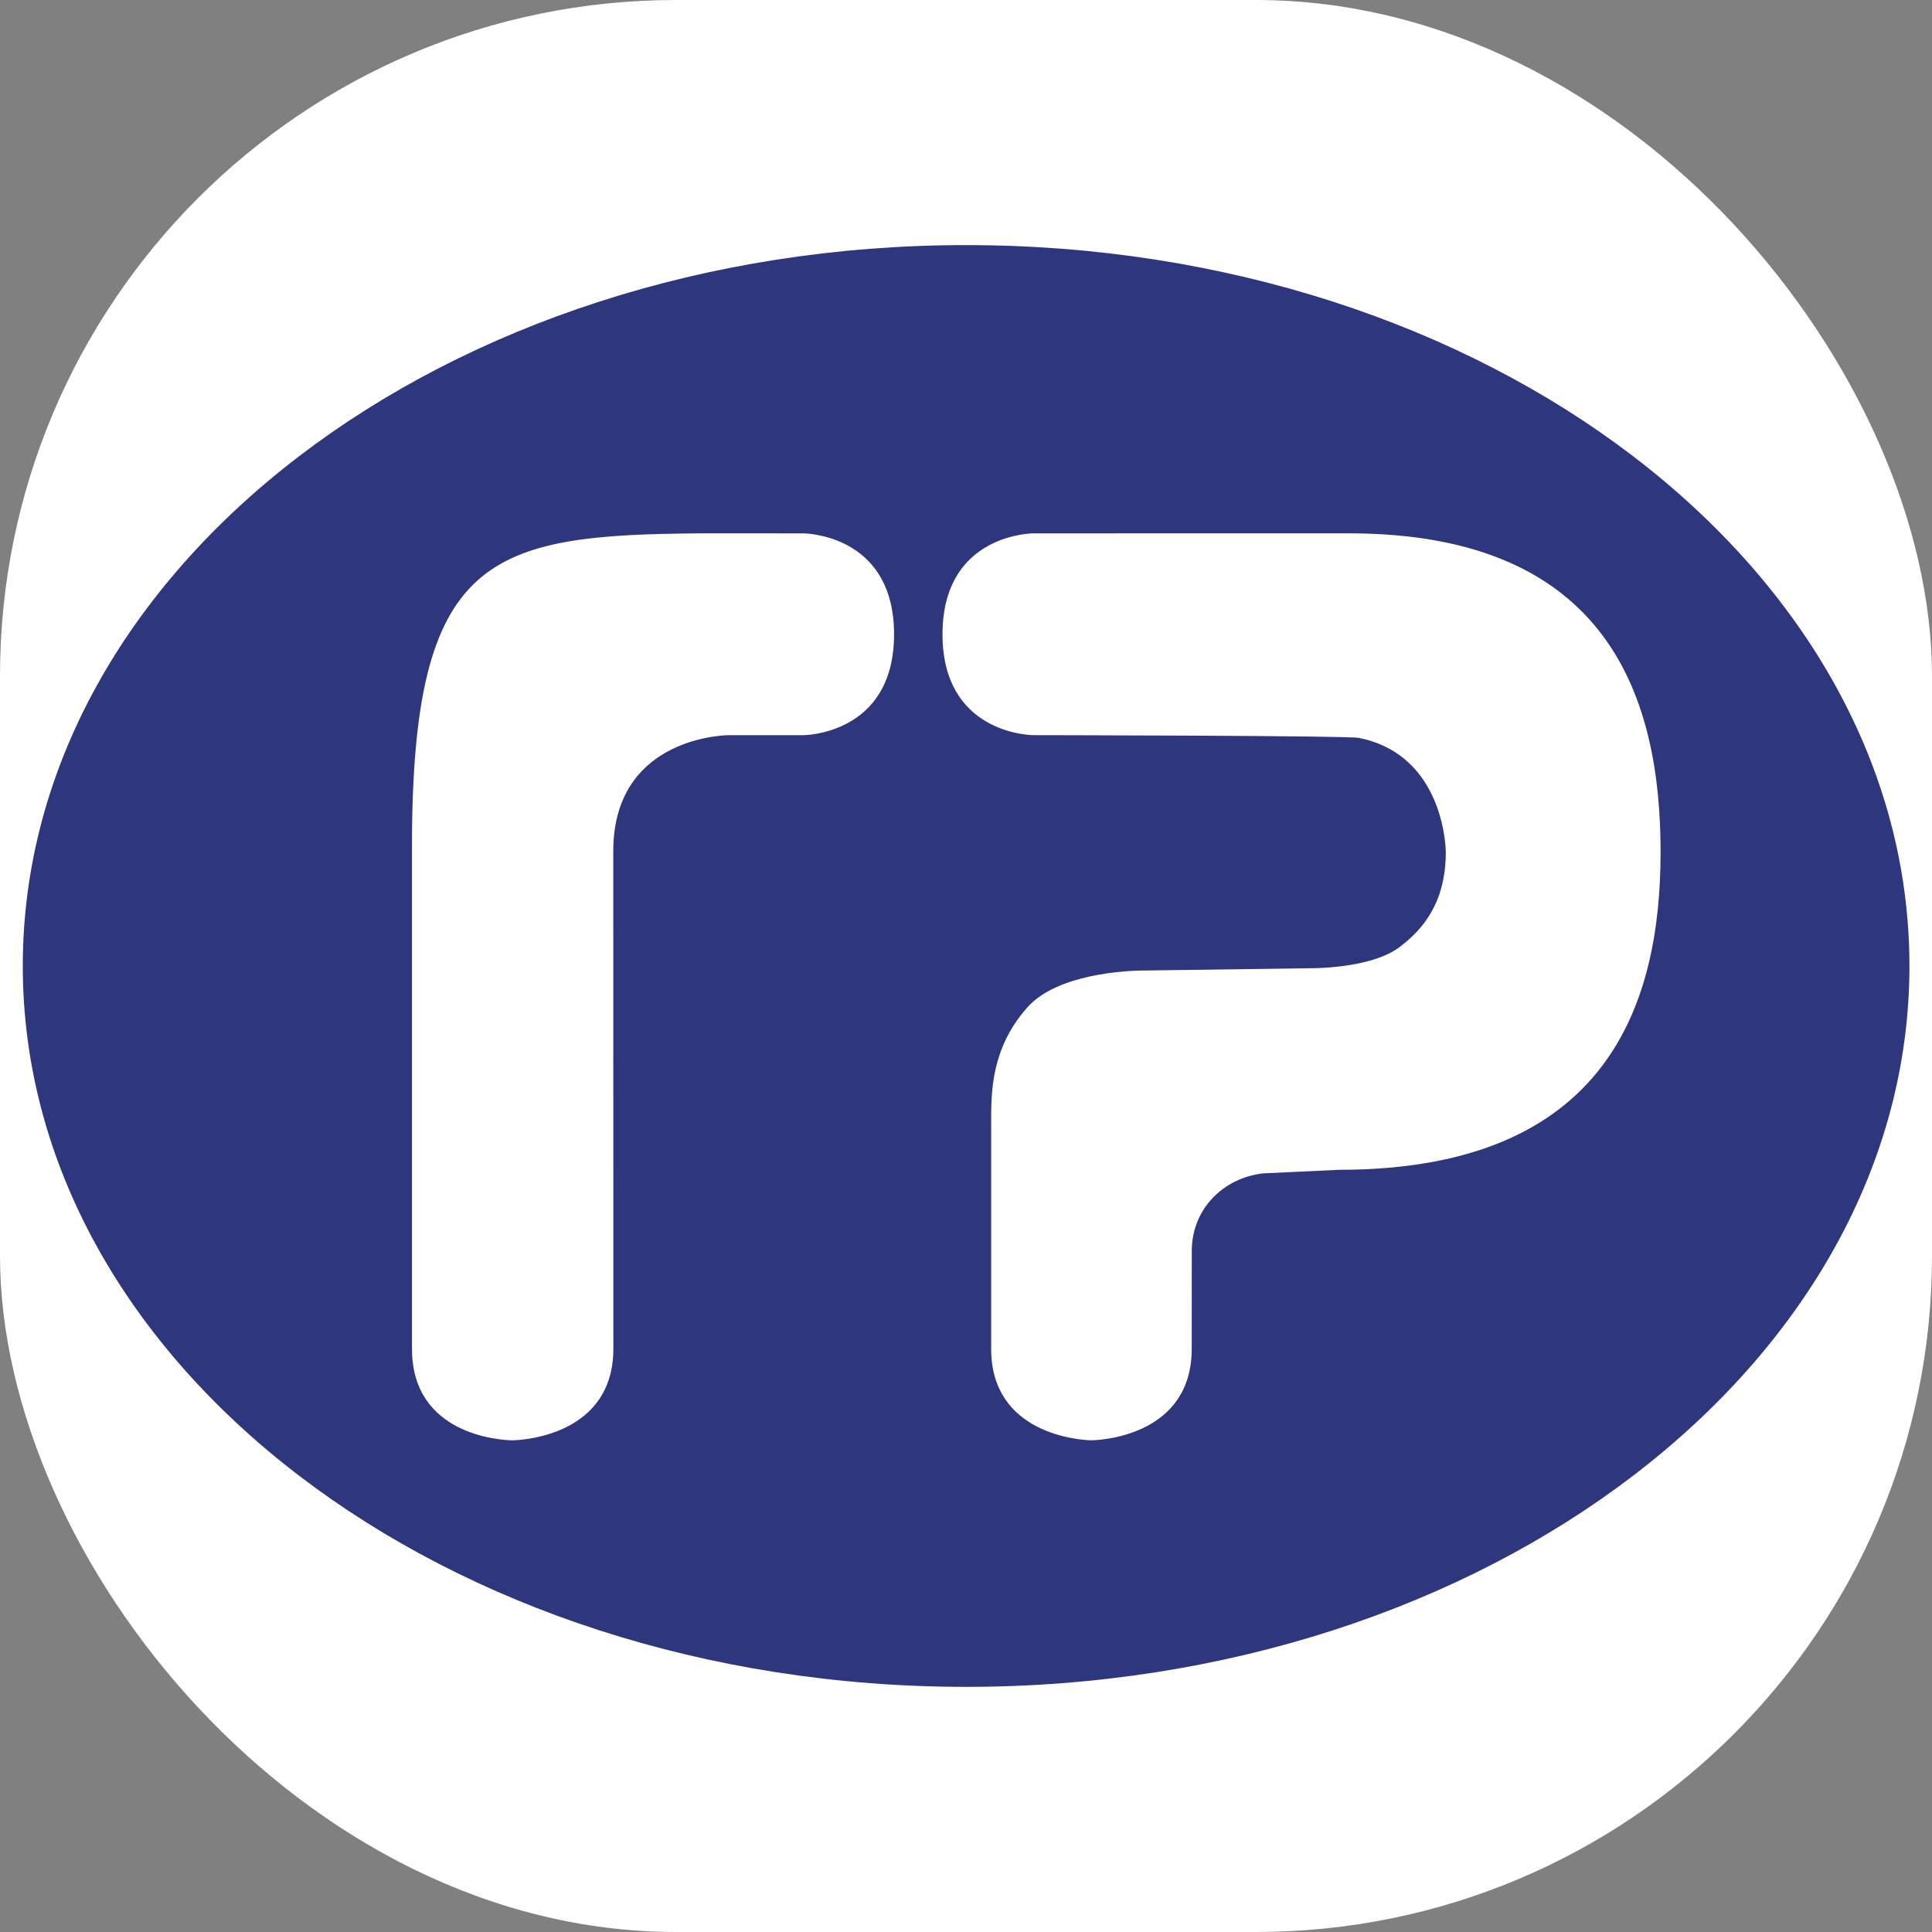
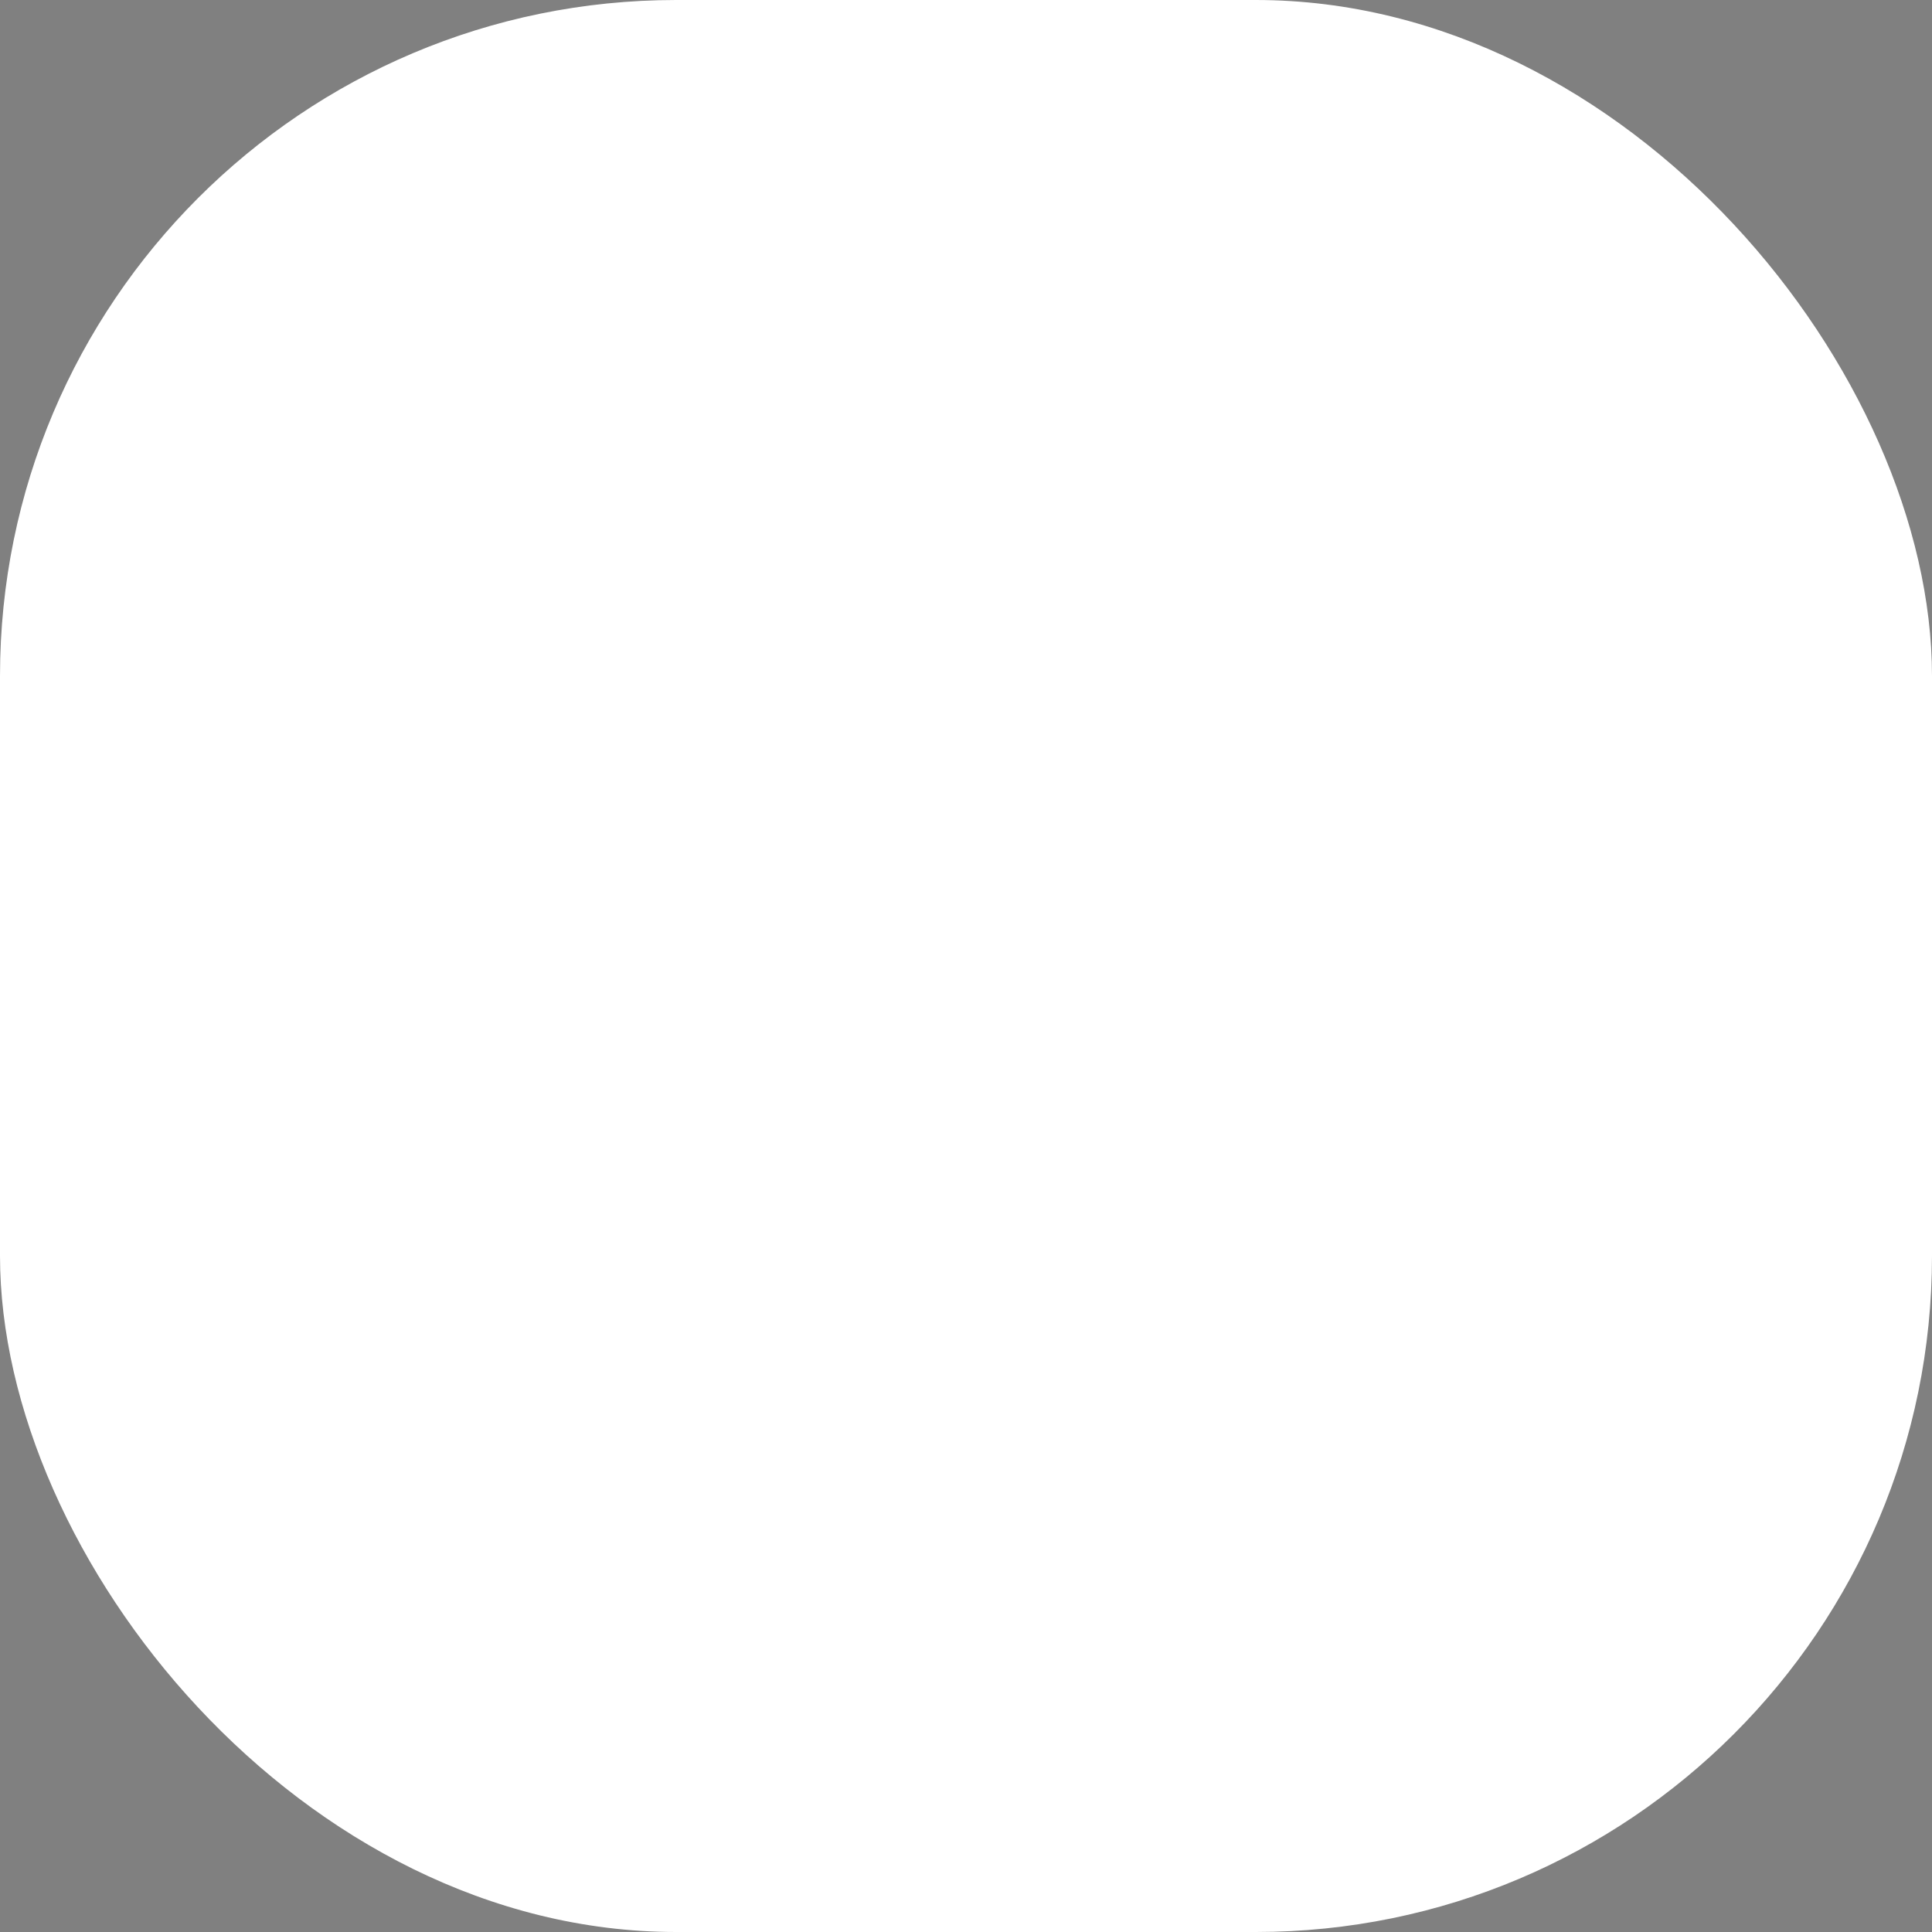
<svg xmlns="http://www.w3.org/2000/svg" version="1.1" width="1000" height="1000">
  <rect width="100%" height="100%" fill="#808080" stroke="none" />
  <g clip-path="url(#SvgjsClipPath1045)">
    <rect width="1000" height="1000" fill="#ffffff" />
    <g transform="matrix(14.925,0,0,14.925,0,126.866)">
      <svg version="1.1" width="67px" height="50px">
        <svg width="67px" height="50px" viewBox="0 0 67 50" version="1.1">
          <title>Combined-Shape</title>
          <g id="Welcome" stroke="none" stroke-width="1" fill="none" fill-rule="evenodd">
            <g id="Kontakt" transform="translate(-181, -26)" fill="#2E367D" fill-rule="nonzero">
              <g id="Ruhr-Petrol-Logo---Light-Theme" transform="translate(92, 26)">
-                 <path d="M122.505,0 C140.572,0 155.219,11.192 155.219,25 C155.219,38.806 140.572,50 122.505,50 C104.437,50 89.79,38.806 89.79,25 C89.79,11.192 104.437,0 122.505,0 Z M116.888,9.997 L113.325,9.996 C105.933,10.045 103.287,10.748 103.287,20.855 L103.287,38.274 L103.287,38.274 C103.287,41.258 106.335,41.438 106.729,41.449 L106.812,41.449 C107.207,41.435 110.271,41.237 110.271,38.274 L110.268,21.023 C110.268,17.219 113.844,17.008 114.242,16.996 L116.853,16.996 C116.853,16.996 120.006,16.996 120.006,13.496 C120.006,10.215 117.234,10.01 116.888,9.997 Z M135.779,9.996 L124.803,9.997 C124.456,10.01 121.686,10.214 121.686,13.496 C121.686,16.886 124.644,16.992 124.829,16.995 L125.61,16.997 C125.68,16.997 125.753,16.997 125.83,16.997 L126.334,16.998 C127.333,17 128.718,17.004 130.133,17.011 L130.906,17.015 C133.478,17.028 135.934,17.051 136.127,17.09 C139.139,17.696 139.14,21.052 139.14,21.052 C139.14,22.806 138.343,23.742 137.522,24.355 C136.636,25.016 134.906,25.072 134.551,25.077 L134.487,25.077 L134.487,25.077 L128.73,25.157 L128.612,25.157 C128.055,25.166 125.671,25.27 124.634,26.43 C123.373,27.841 123.373,29.375 123.373,30.389 L123.373,38.275 L123.373,38.275 C123.373,41.227 126.414,41.434 126.806,41.448 L126.89,41.448 C127.283,41.435 130.329,41.237 130.329,38.275 L130.331,34.881 C130.331,33.438 131.412,32.352 132.806,32.192 L135.433,32.069 C144.797,32.069 146.589,26.269 146.589,21.051 C146.589,15.822 144.878,9.996 135.779,9.996 Z" id="Combined-Shape" />
-               </g>
+                 </g>
            </g>
          </g>
        </svg>
      </svg>
    </g>
  </g>
  <defs>
    <clipPath id="SvgjsClipPath1045">
      <rect width="1000" height="1000" x="0" y="0" rx="350" ry="350" />
    </clipPath>
  </defs>
</svg>